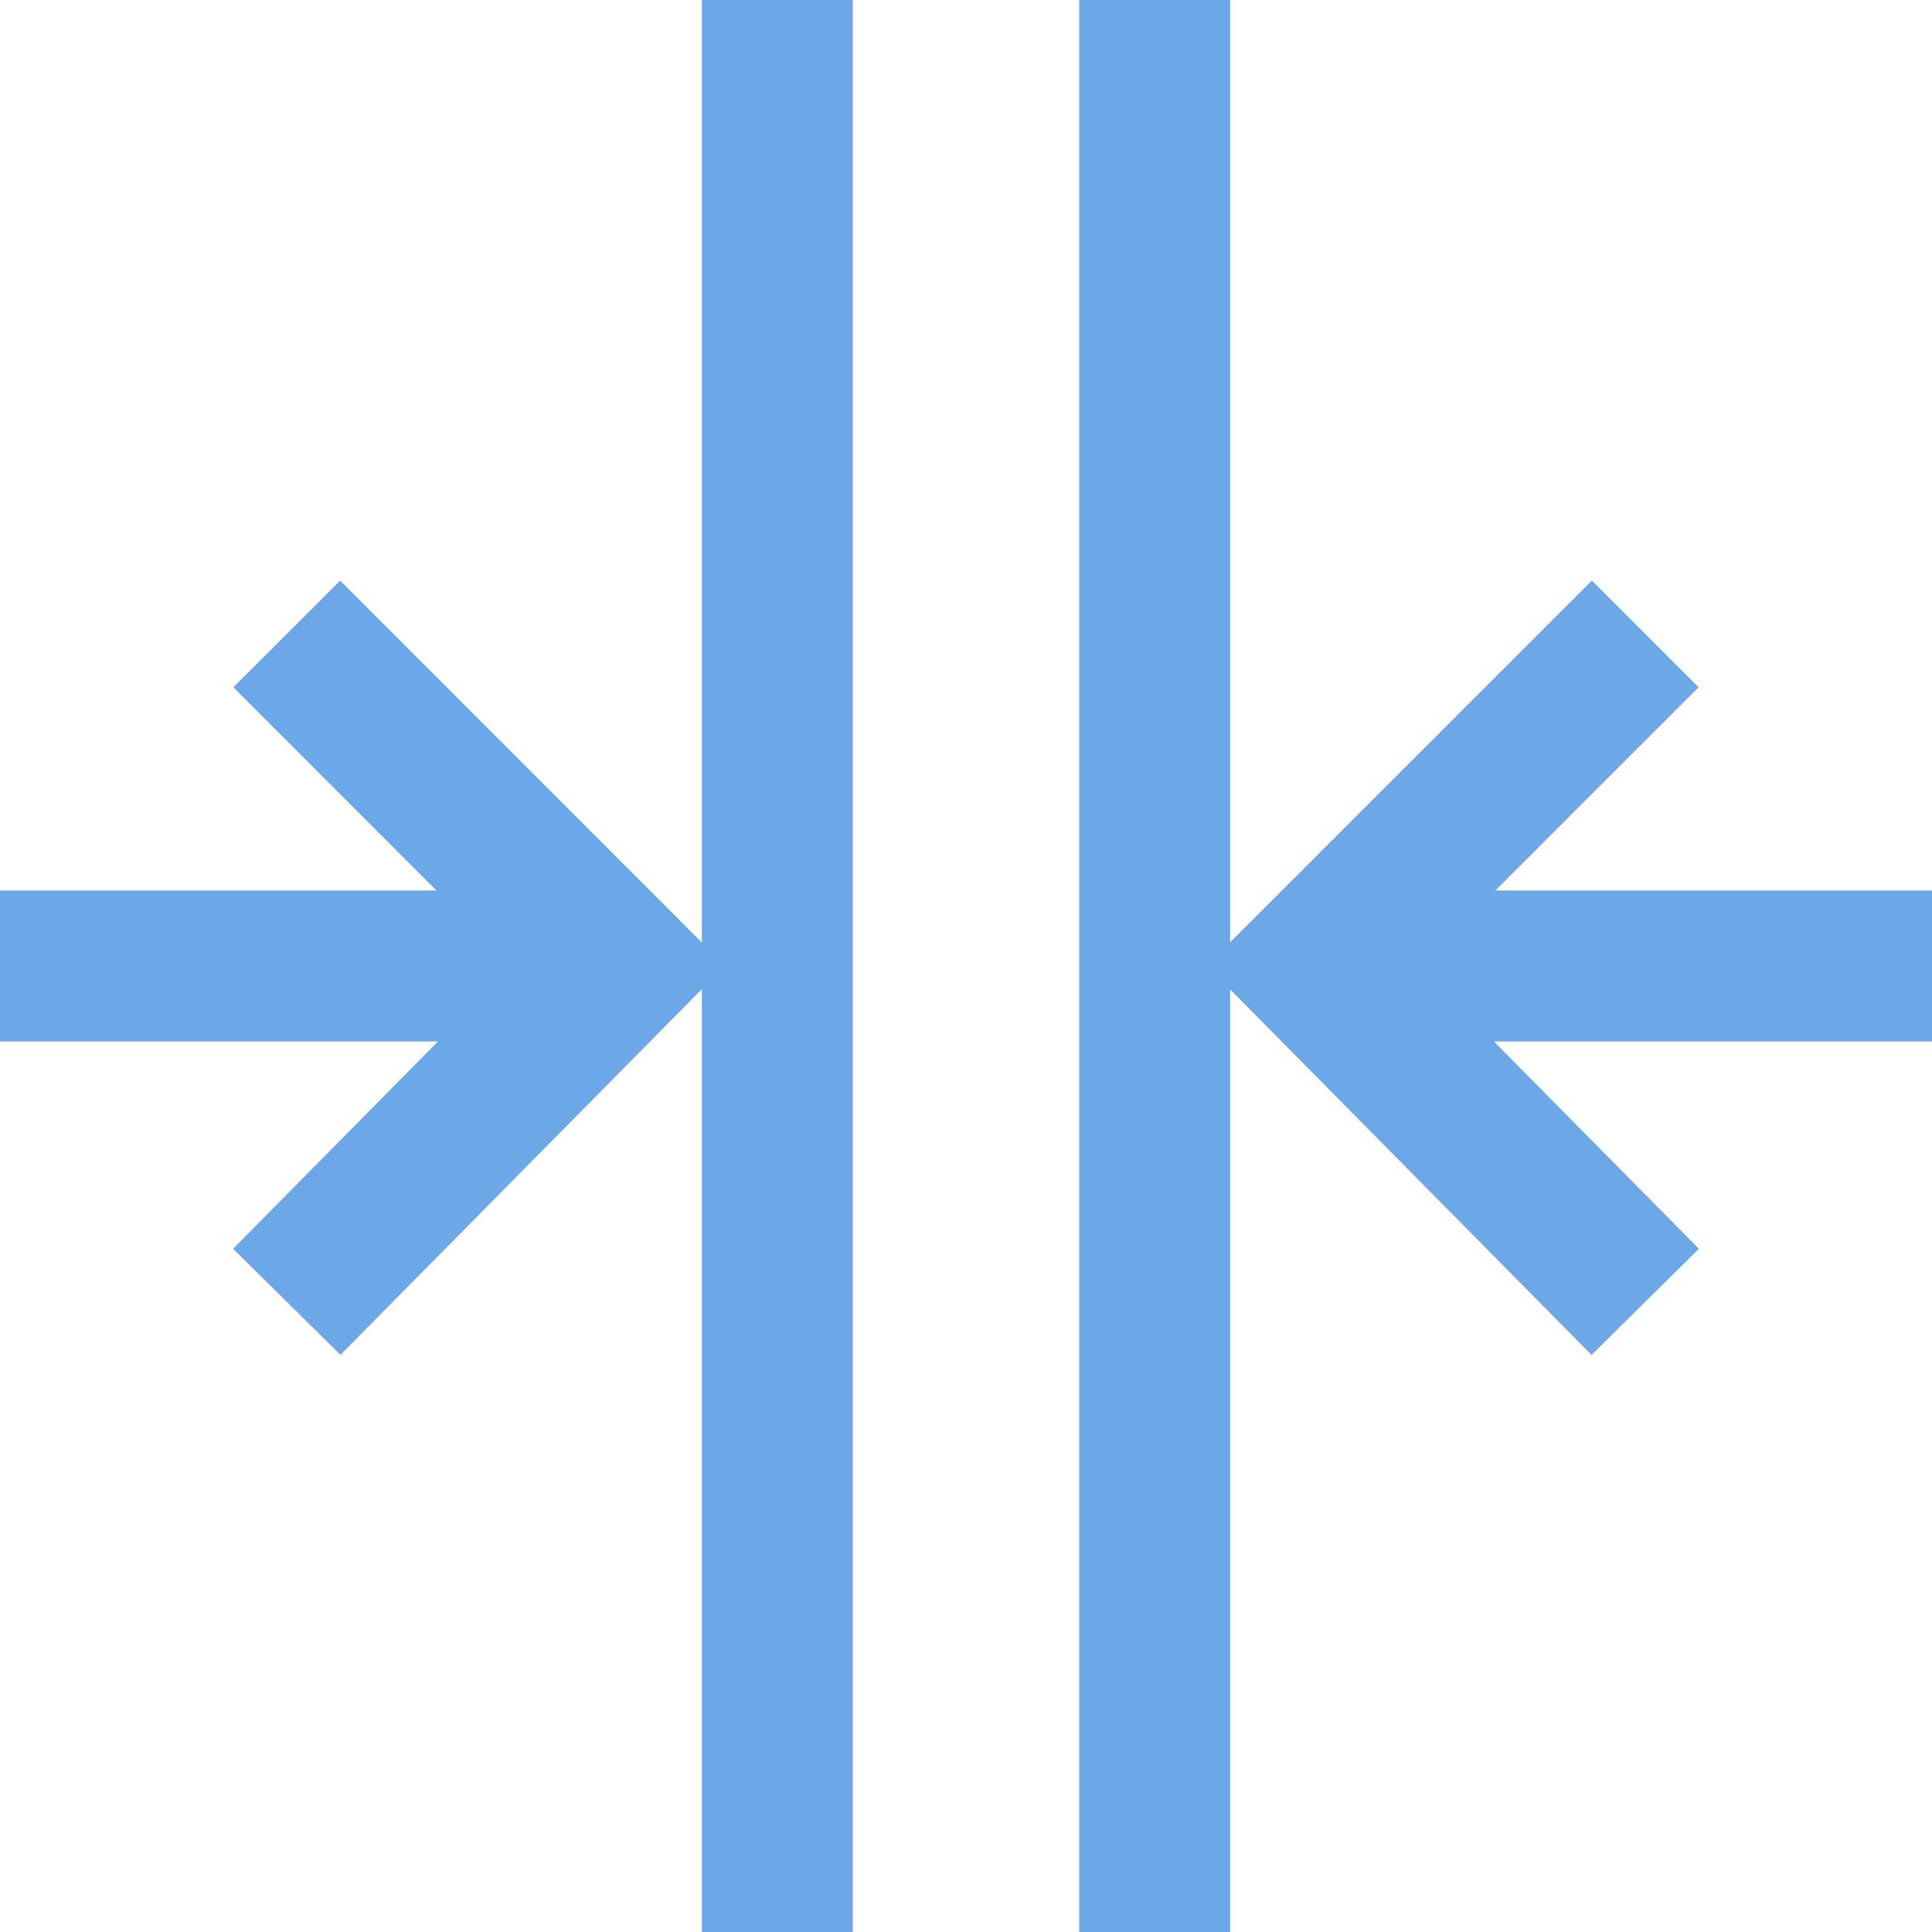
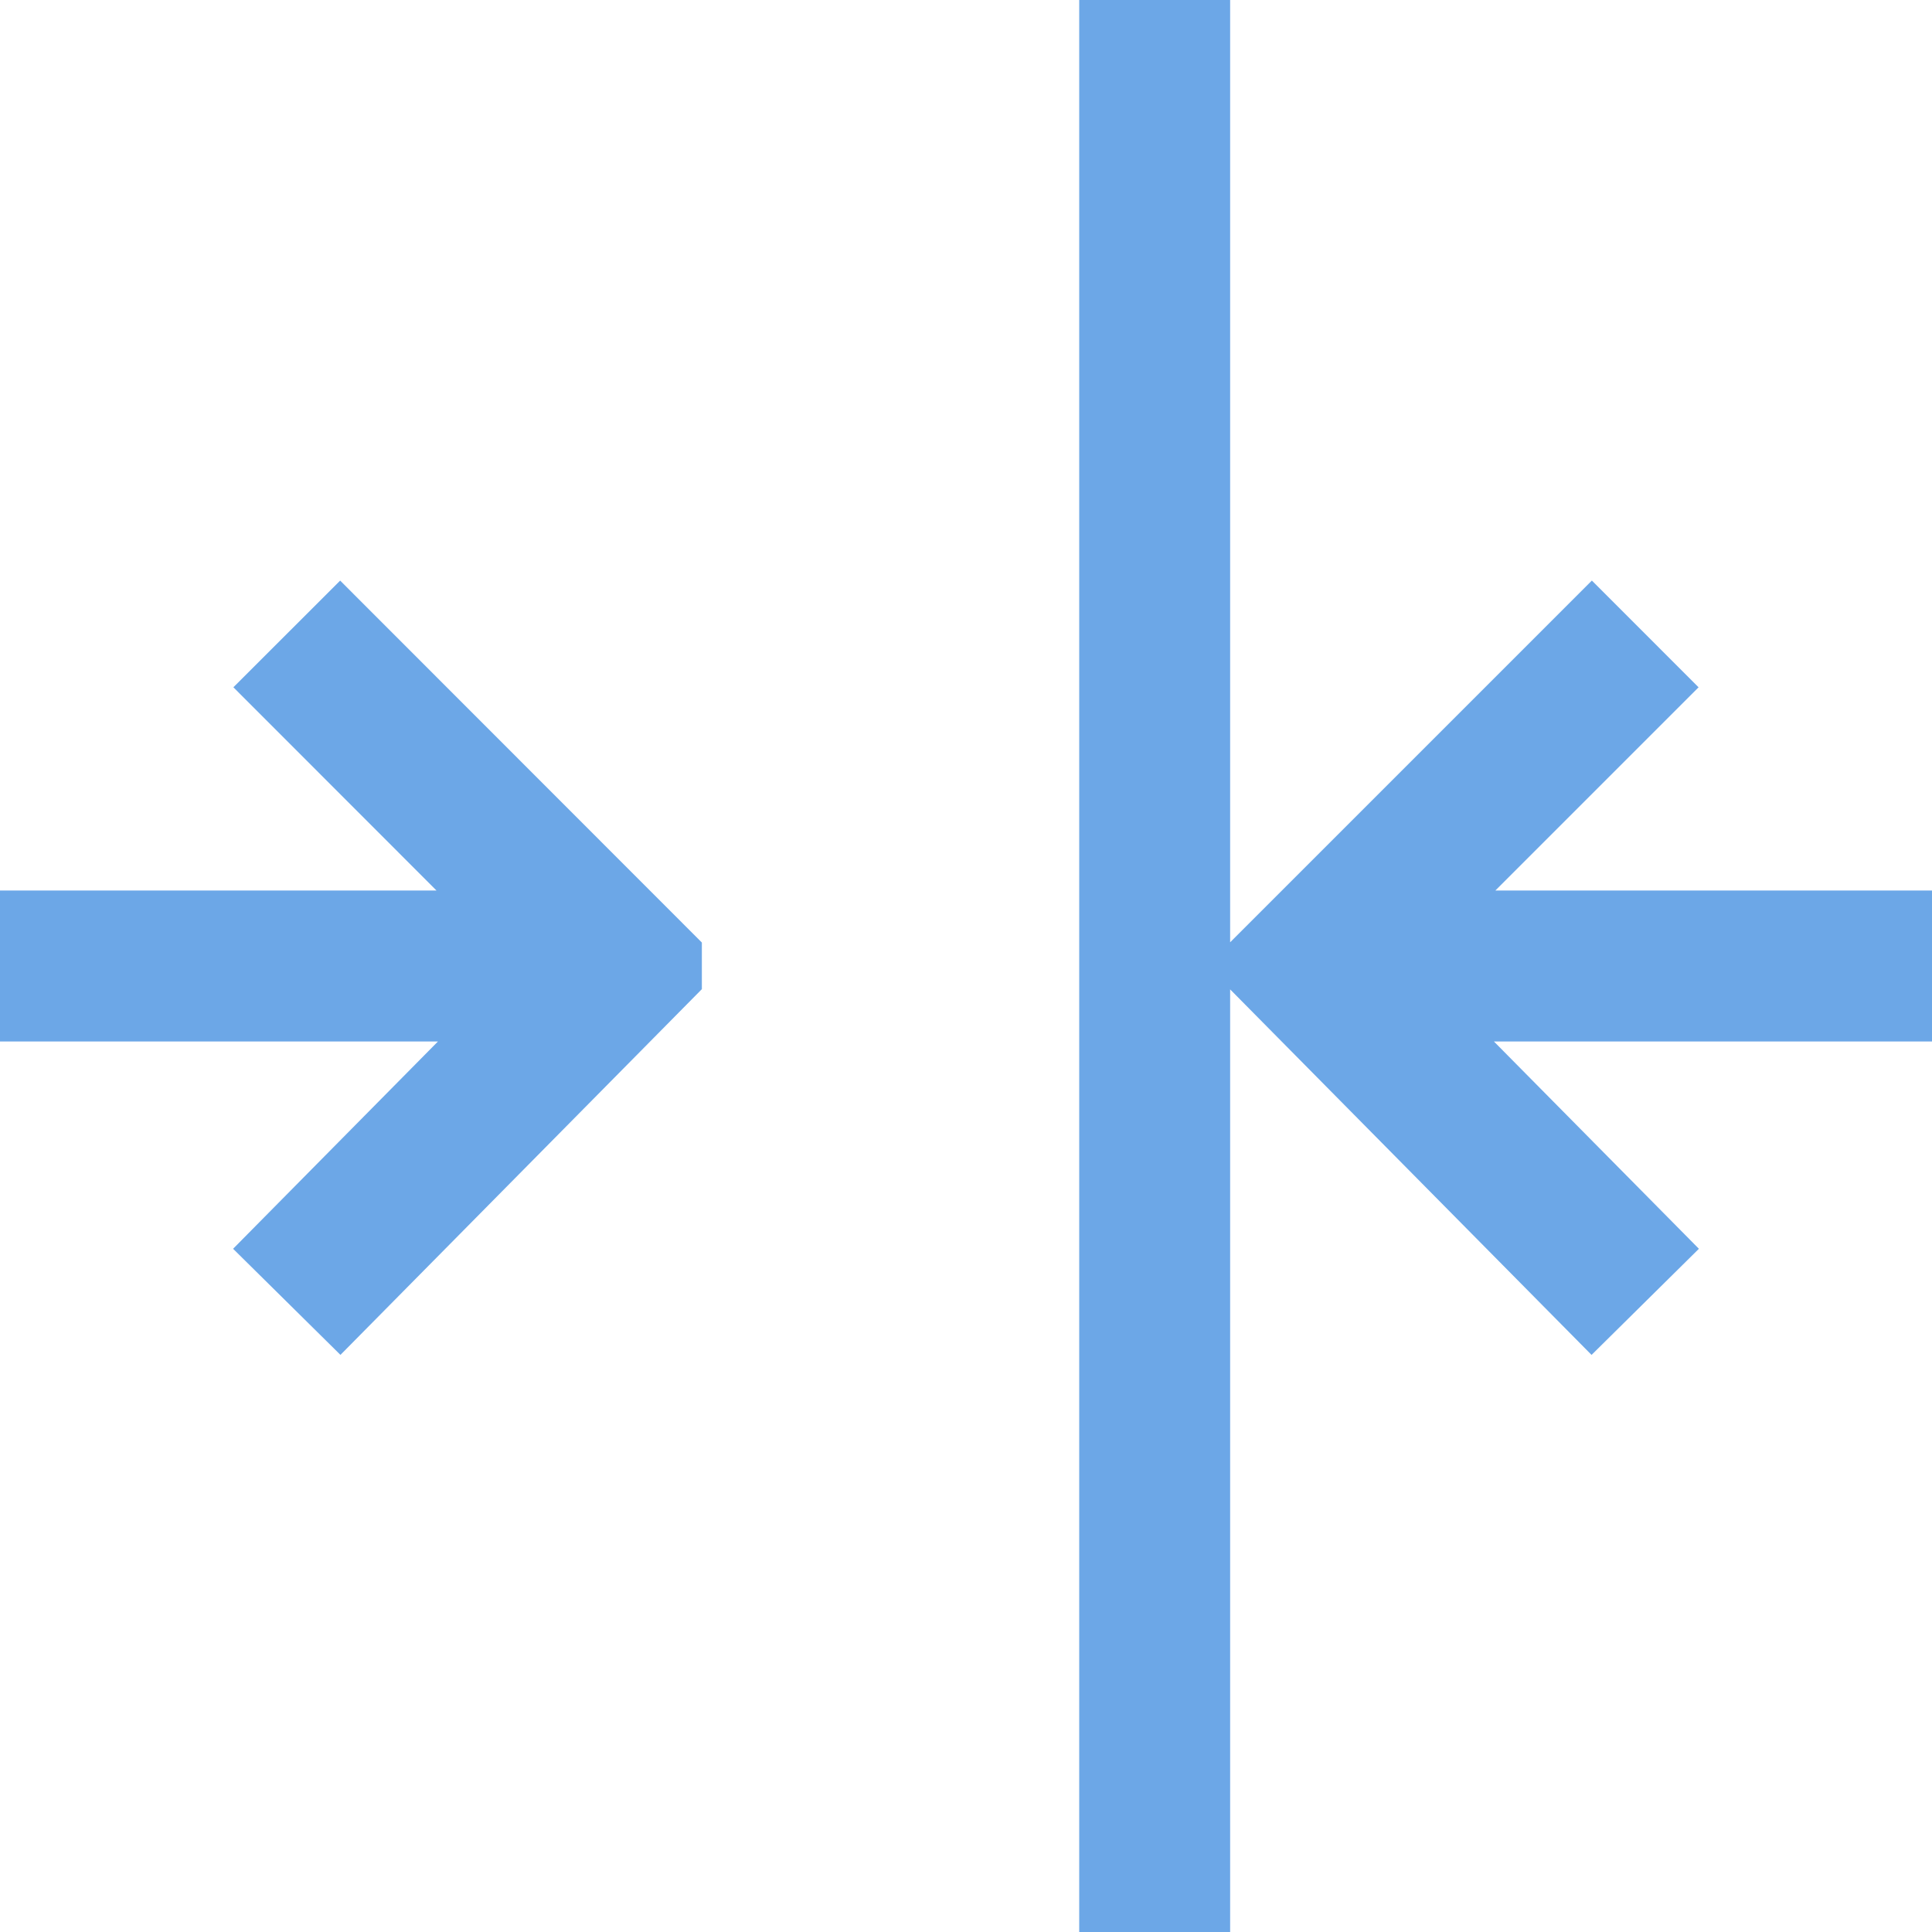
<svg xmlns="http://www.w3.org/2000/svg" width="60" height="60" viewBox="0 0 60 60" fill="none">
-   <path d="M21.797 0H26.484V60H21.797V30.719L10.573 42.077L7.239 38.782L13.601 32.344H0V27.656H13.556L7.248 21.344L10.564 18.031L21.797 29.271V0ZM60 27.656H46.44L52.751 21.345L49.437 18.03L38.203 29.264V0H33.516V60H38.203V30.726L49.427 42.078L52.761 38.782L46.395 32.344H60V27.656Z" fill="#6CA7E7" />
+   <path d="M21.797 0V60H21.797V30.719L10.573 42.077L7.239 38.782L13.601 32.344H0V27.656H13.556L7.248 21.344L10.564 18.031L21.797 29.271V0ZM60 27.656H46.44L52.751 21.345L49.437 18.03L38.203 29.264V0H33.516V60H38.203V30.726L49.427 42.078L52.761 38.782L46.395 32.344H60V27.656Z" fill="#6CA7E7" />
</svg>